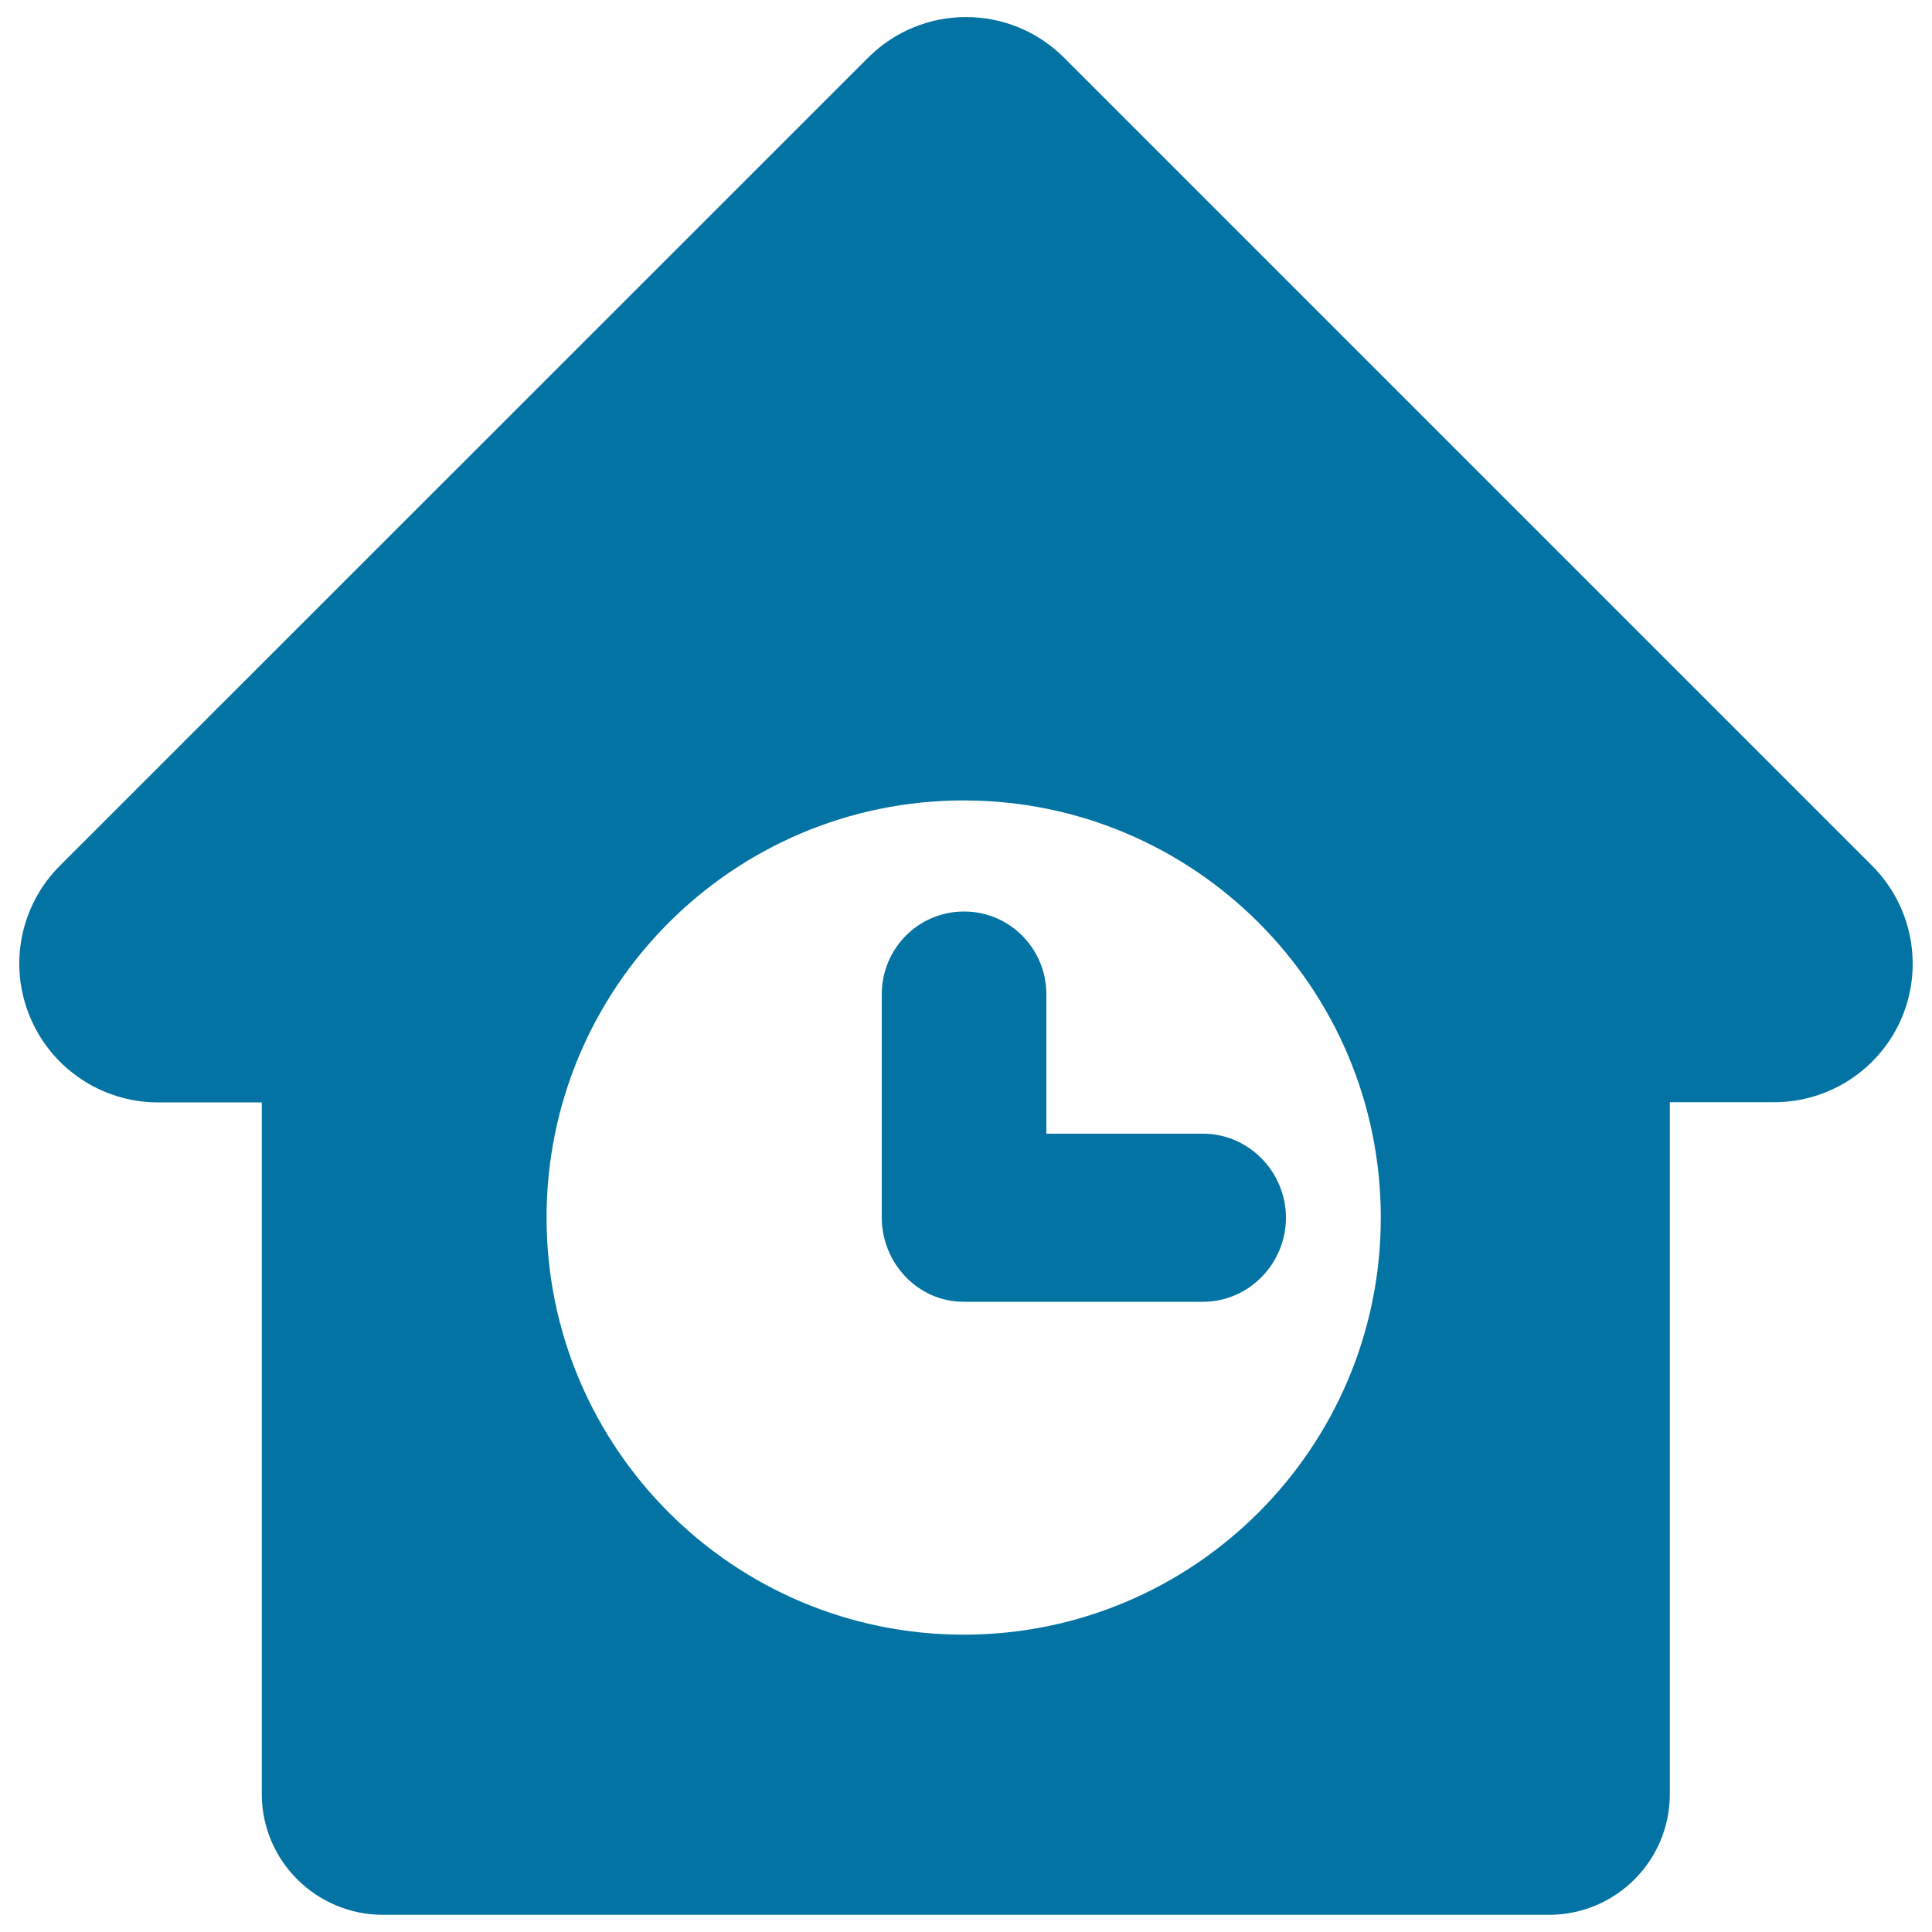
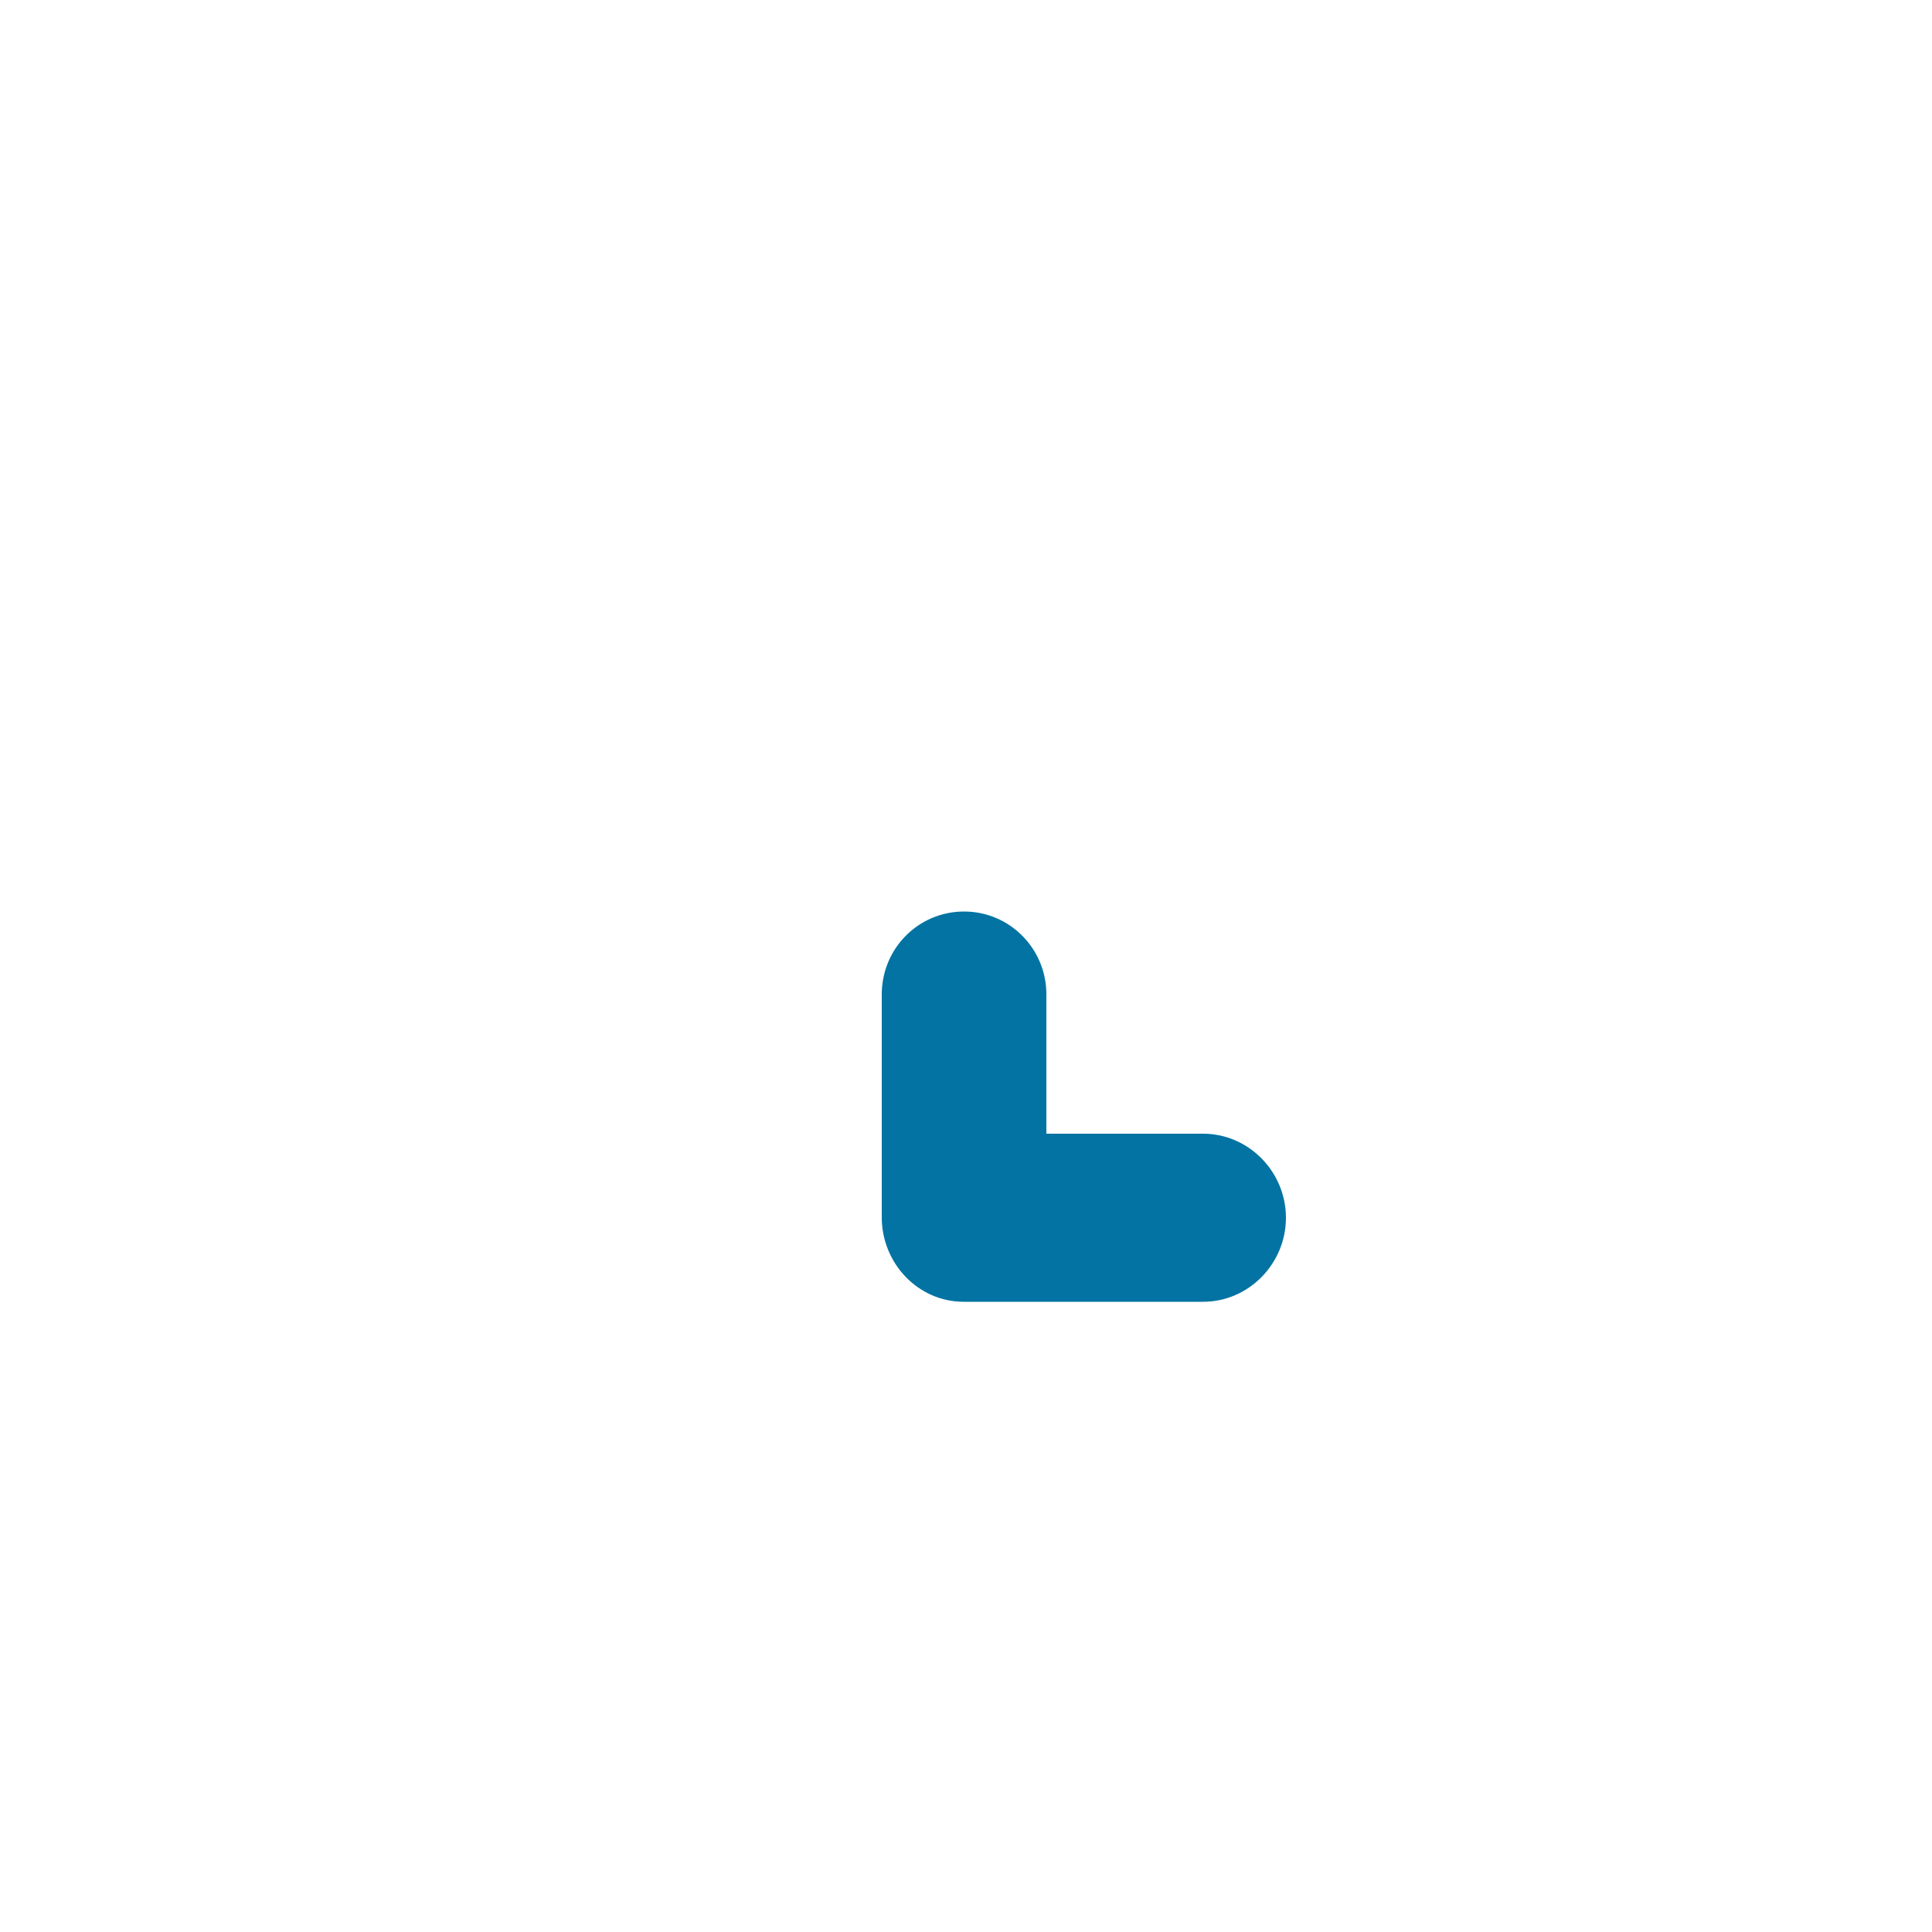
<svg xmlns="http://www.w3.org/2000/svg" viewBox="0 0 1000 1000" style="fill:#0273a2">
  <title>House With Clock SVG icon</title>
  <g>
    <g>
-       <path d="M969,448.1L550.8,29.9c-28.1-28.1-73.5-28.1-101.5,0L31,448.1c-20.5,20.5-26.7,51.3-15.5,78.2c11.1,26.8,37.3,44.3,66.3,44.3h53.7v358c0,34.5,28.2,62.5,62.7,62.5h603.6c34.5,0,62.5-28,62.5-62.5V570.5h54c29,0,55.2-17.5,66.3-44.3C995.6,499.4,989.5,468.6,969,448.1z M498.8,846.1c-119.2,0-215.9-96.7-215.9-215.9c0-119.2,96.7-215.9,215.9-215.9c119.2,0,215.9,96.7,215.9,215.9C714.7,749.4,618,846.1,498.8,846.1z" />
      <path d="M541.6,586.8v-72.1c0-23.7-19-42.9-42.6-42.9c-23.7,0-42.6,19.2-42.6,42.9v115.4c0,23.7,18.7,43.7,42.4,43.7h123.9c23.7,0,42.9-19.8,42.9-43.5c0-23.7-19.2-43.5-42.9-43.5H541.6z" />
    </g>
  </g>
</svg>